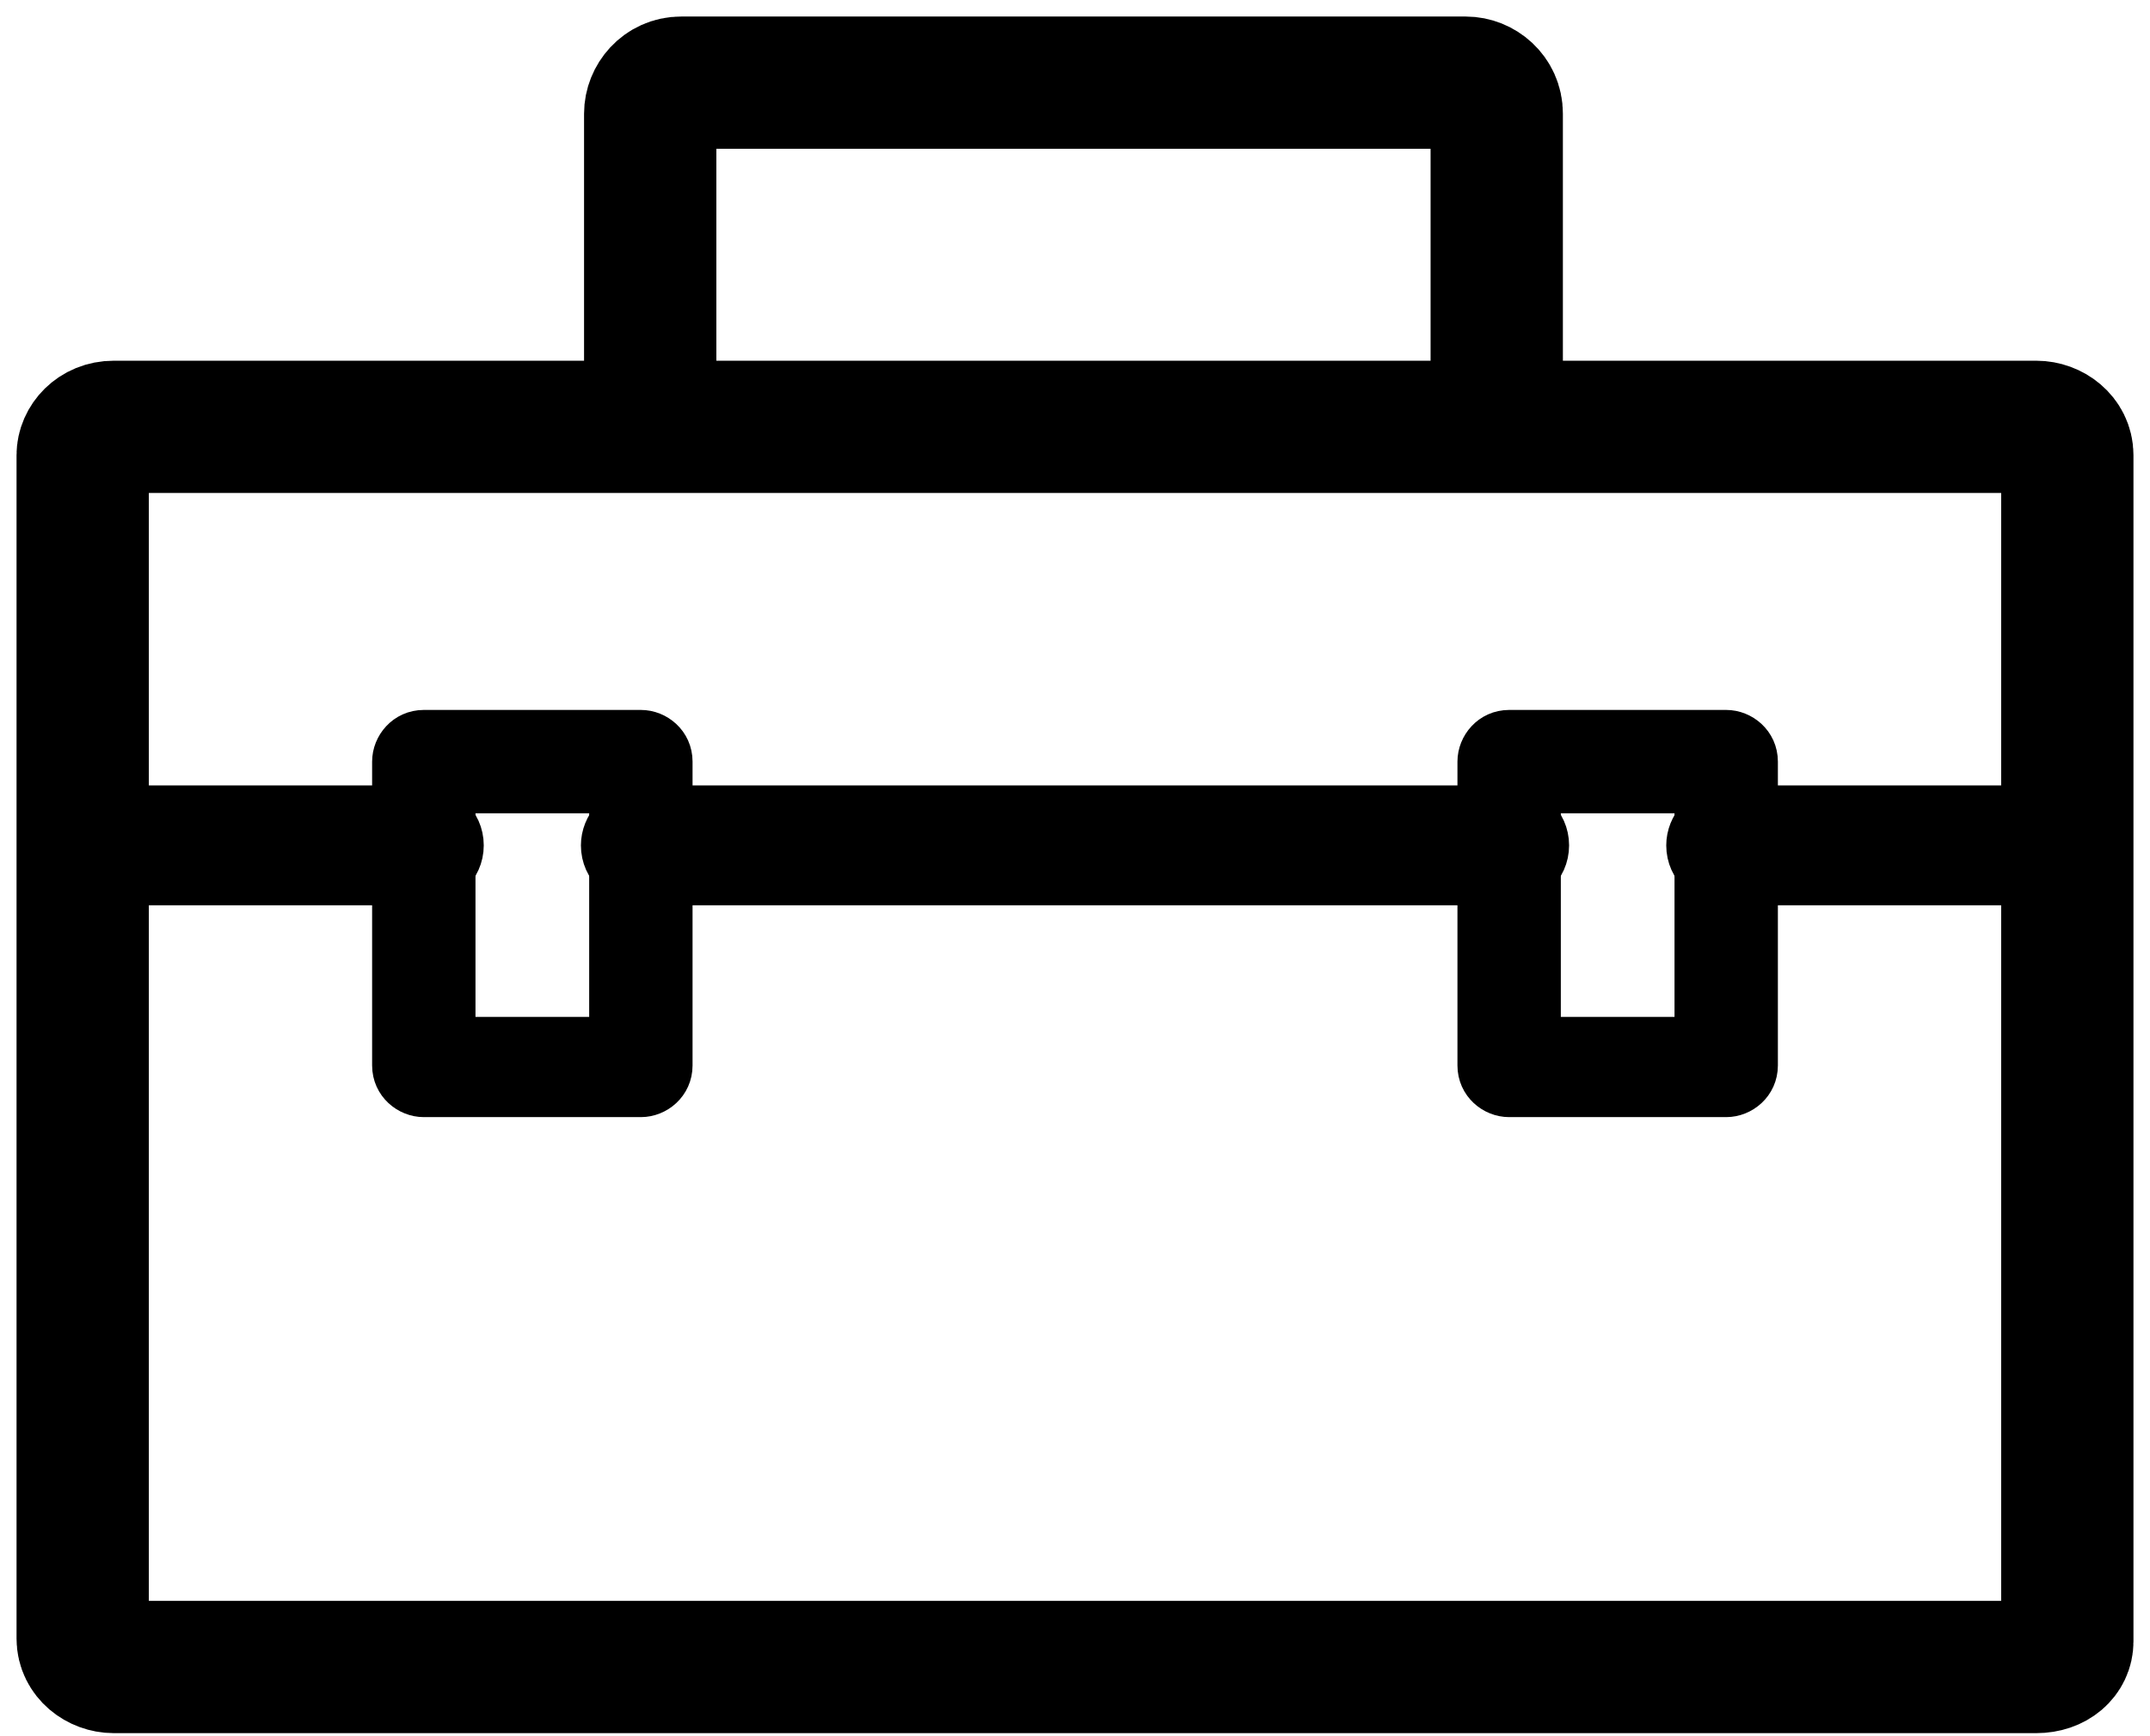
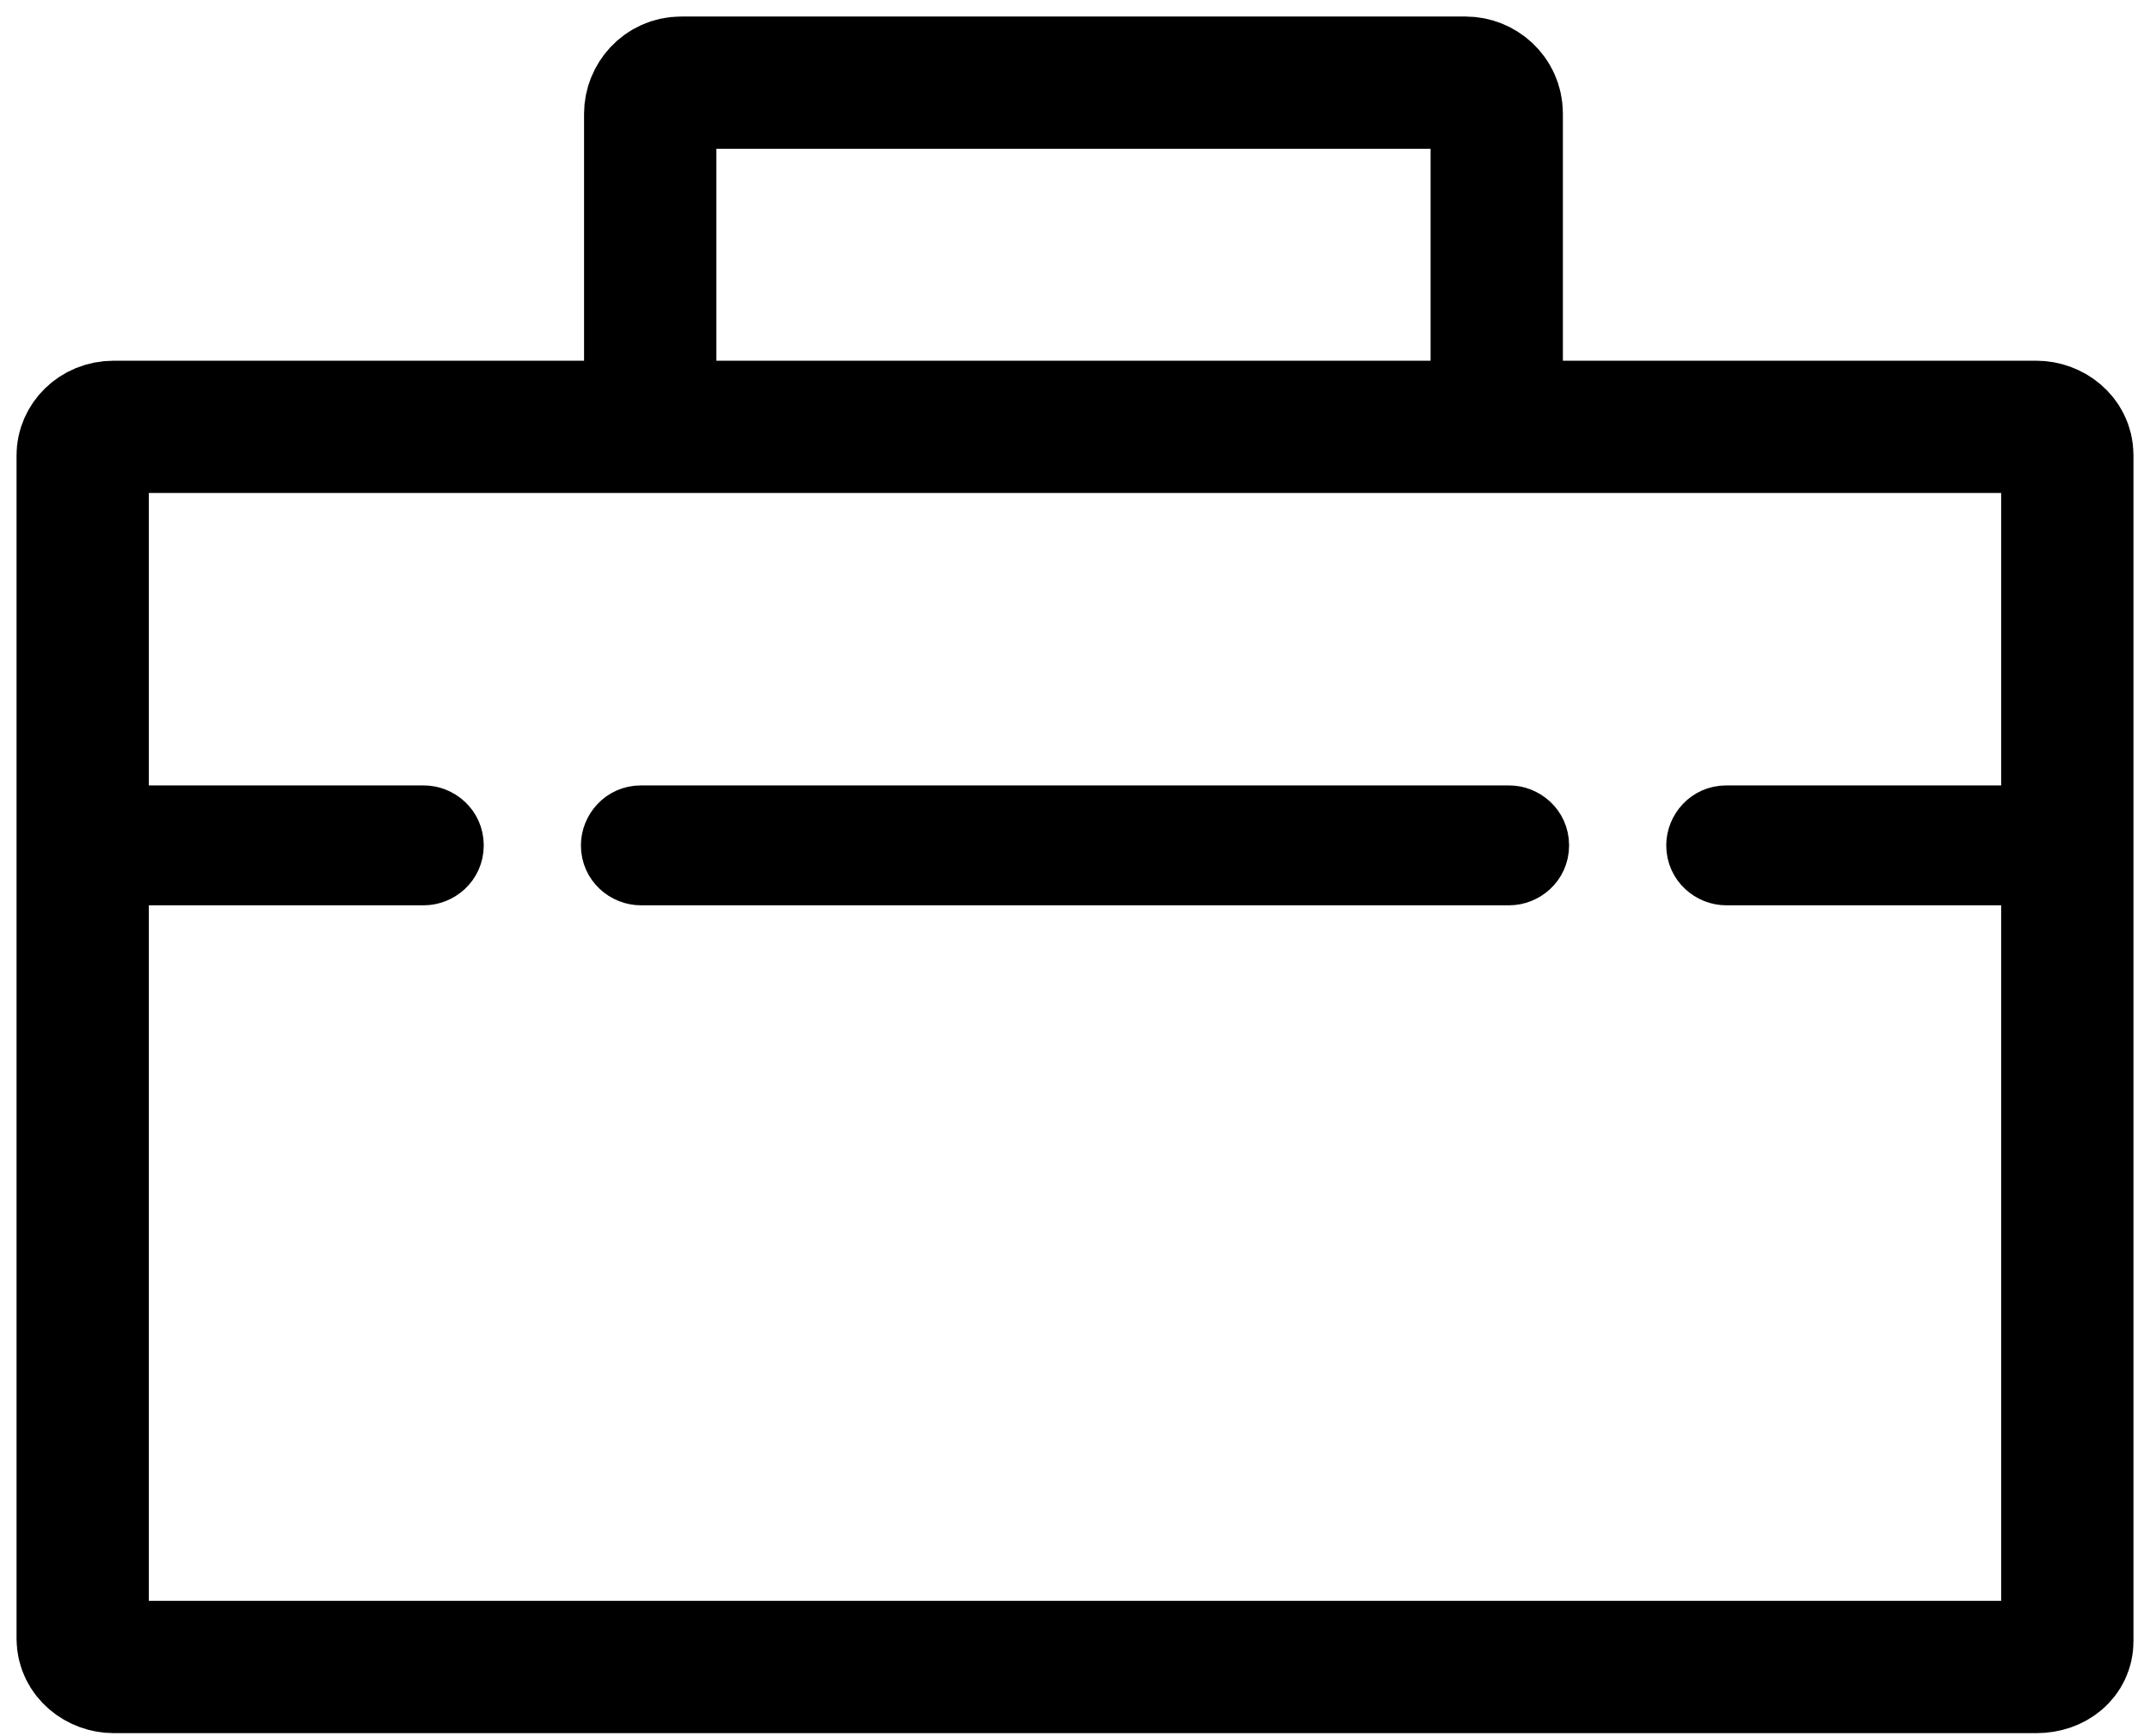
<svg xmlns="http://www.w3.org/2000/svg" width="26" height="21" viewBox="0 0 26 21" fill="none">
  <path d="M24.625 20.163H1.375C1.188 20.163 1 20.025 1 19.819V5.506C1 5.334 1.15 5.163 1.375 5.163H24.625C24.812 5.163 25 5.3 25 5.506V19.854C25 20.025 24.85 20.163 24.625 20.163Z" stroke="black" stroke-width="1.6" />
-   <path d="M18.25 10.6H7.75C7.562 10.6 7.375 10.45 7.375 10.225C7.375 10.038 7.525 9.85 7.75 9.85H18.25C18.438 9.85 18.625 10 18.625 10.225C18.625 10.45 18.438 10.6 18.25 10.6ZM24.625 10.6H20.875C20.688 10.6 20.5 10.45 20.5 10.225C20.5 10.038 20.65 9.85 20.875 9.85H24.625C24.812 9.85 25 10 25 10.225C25 10.45 24.85 10.6 24.625 10.6ZM5.125 10.6H1.375C1.188 10.6 1 10.45 1 10.225C1 10.038 1.15 9.85 1.375 9.85H5.125C5.312 9.85 5.5 10 5.5 10.225C5.5 10.45 5.312 10.6 5.125 10.6Z" fill="black" stroke="black" stroke-width="0.7" />
-   <path d="M7.75 13.262H5.125C4.938 13.262 4.75 13.112 4.75 12.887V9.212C4.75 9.025 4.9 8.837 5.125 8.837H7.75C7.938 8.837 8.125 8.987 8.125 9.212V12.887C8.125 13.112 7.938 13.262 7.75 13.262ZM5.5 12.55H7.375V9.587H5.5V12.55ZM20.875 13.262H18.25C18.062 13.262 17.875 13.112 17.875 12.887V9.212C17.875 9.025 18.025 8.837 18.25 8.837H20.875C21.062 8.837 21.25 8.987 21.25 9.212V12.887C21.25 13.112 21.062 13.262 20.875 13.262ZM18.625 12.55H20.5V9.587H18.625V12.55Z" fill="black" stroke="black" stroke-width="0.5" />
+   <path d="M18.25 10.6H7.75C7.562 10.6 7.375 10.45 7.375 10.225C7.375 10.038 7.525 9.85 7.75 9.85H18.25C18.438 9.85 18.625 10 18.625 10.225C18.625 10.45 18.438 10.6 18.25 10.6M24.625 10.6H20.875C20.688 10.6 20.5 10.45 20.5 10.225C20.5 10.038 20.65 9.85 20.875 9.85H24.625C24.812 9.85 25 10 25 10.225C25 10.45 24.85 10.6 24.625 10.6ZM5.125 10.6H1.375C1.188 10.6 1 10.45 1 10.225C1 10.038 1.15 9.85 1.375 9.85H5.125C5.312 9.85 5.5 10 5.5 10.225C5.5 10.45 5.312 10.6 5.125 10.6Z" fill="black" stroke="black" stroke-width="0.7" />
  <path d="M7.863 5.5V1.375C7.863 1.188 8.013 1 8.238 1H17.725C17.913 1 18.1 1.15 18.1 1.375V5.5" stroke="black" stroke-width="1.6" />
</svg>